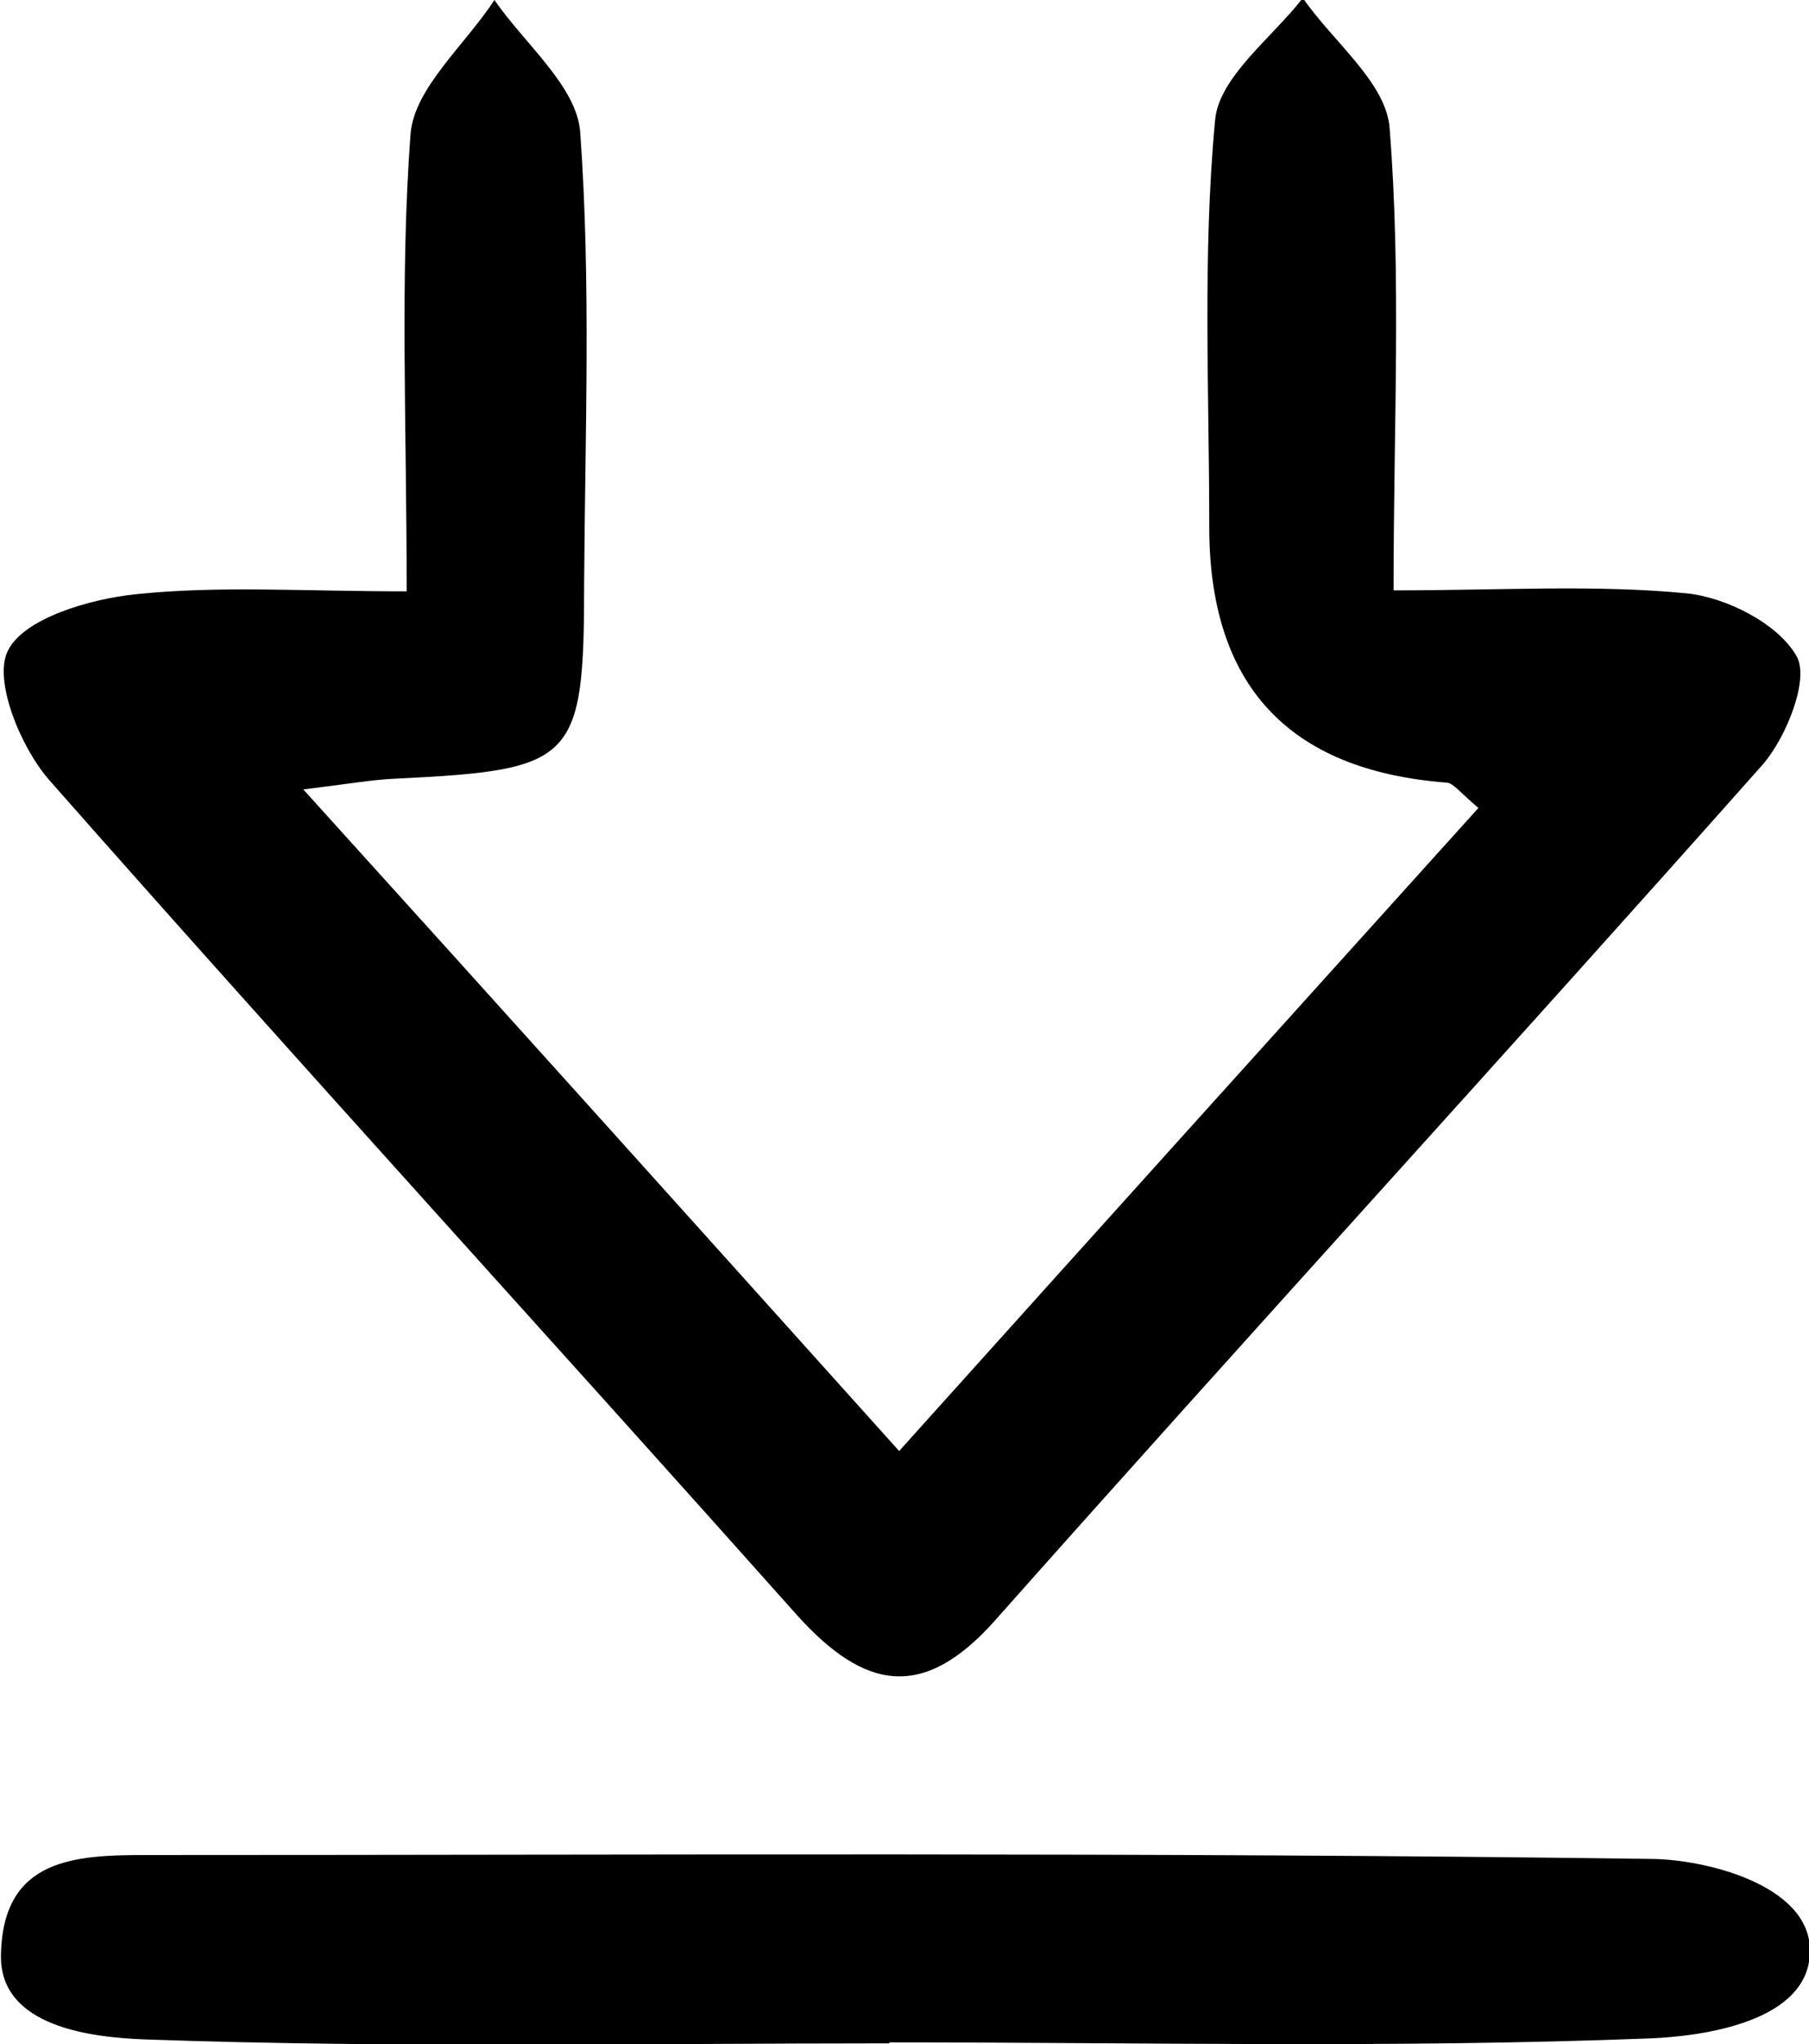
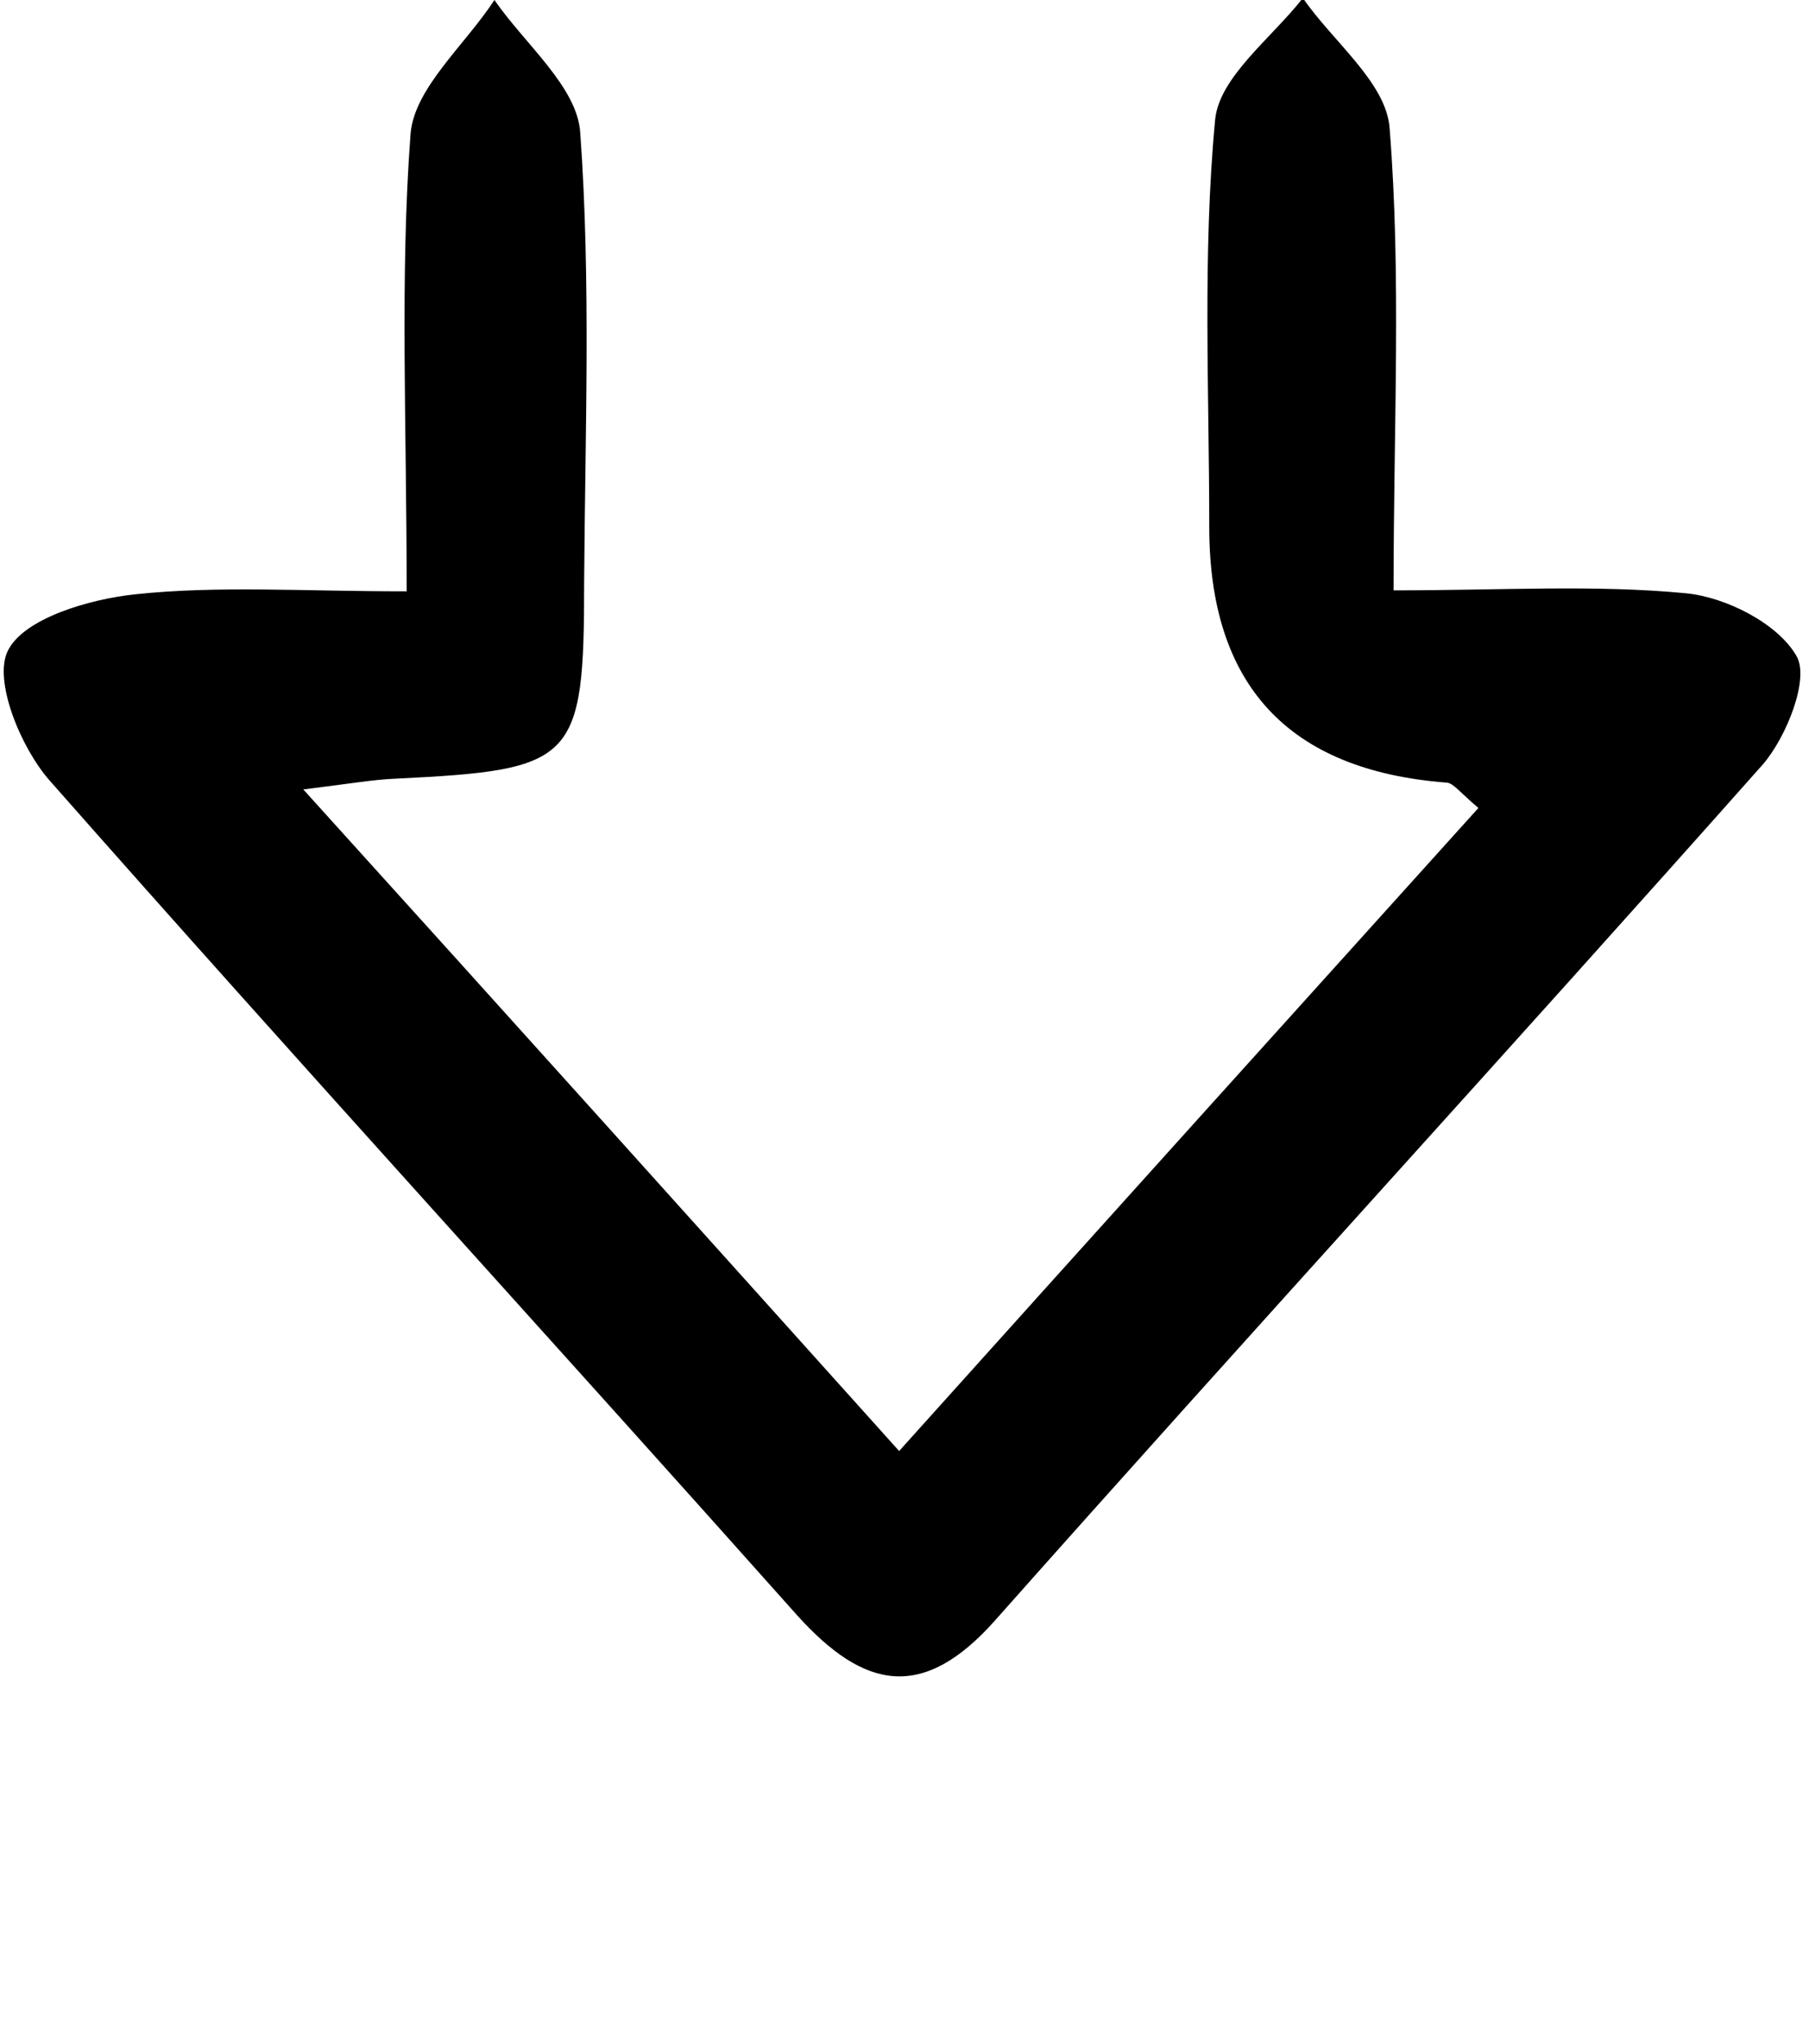
<svg xmlns="http://www.w3.org/2000/svg" id="Layer_1" data-name="Layer 1" viewBox="0 0 18.55 20.95">
  <path d="m4.17,6.06c0-1.73-.07-3.22.04-4.69.04-.47.56-.91.86-1.37.31.45.85.89.88,1.36.11,1.53.05,3.07.04,4.6,0,1.85-.09,1.93-1.94,2.02-.23.01-.45.05-.94.11,2.11,2.33,4.07,4.51,6.11,6.78,2.05-2.28,3.99-4.43,5.94-6.59-.19-.16-.26-.26-.33-.26q-2.43-.19-2.43-2.62c0-1.39-.07-2.79.06-4.17.04-.44.58-.84.9-1.25.31.45.86.87.89,1.34.12,1.51.04,3.04.04,4.73,1.11,0,2.07-.06,3,.03.41.04.94.31,1.13.64.14.23-.1.83-.34,1.11-2.61,2.94-5.27,5.84-7.88,8.78-.74.83-1.34.7-2.02-.05C5.64,13.71,3.05,10.88.51,8c-.3-.34-.58-1.03-.43-1.33.16-.33.83-.53,1.31-.58.85-.09,1.71-.03,2.78-.03Z" />
-   <path d="m9.12,20.94c-2.54,0-5.09.05-7.63-.04-.53-.02-1.5-.12-1.48-.87.02-.99.76-1.02,1.5-1.02,5.14,0,10.27-.03,15.41.04.55,0,1.64.26,1.64.94,0,.73-1.1.88-1.66.9-2.59.1-5.18.04-7.78.04Z" />
</svg>